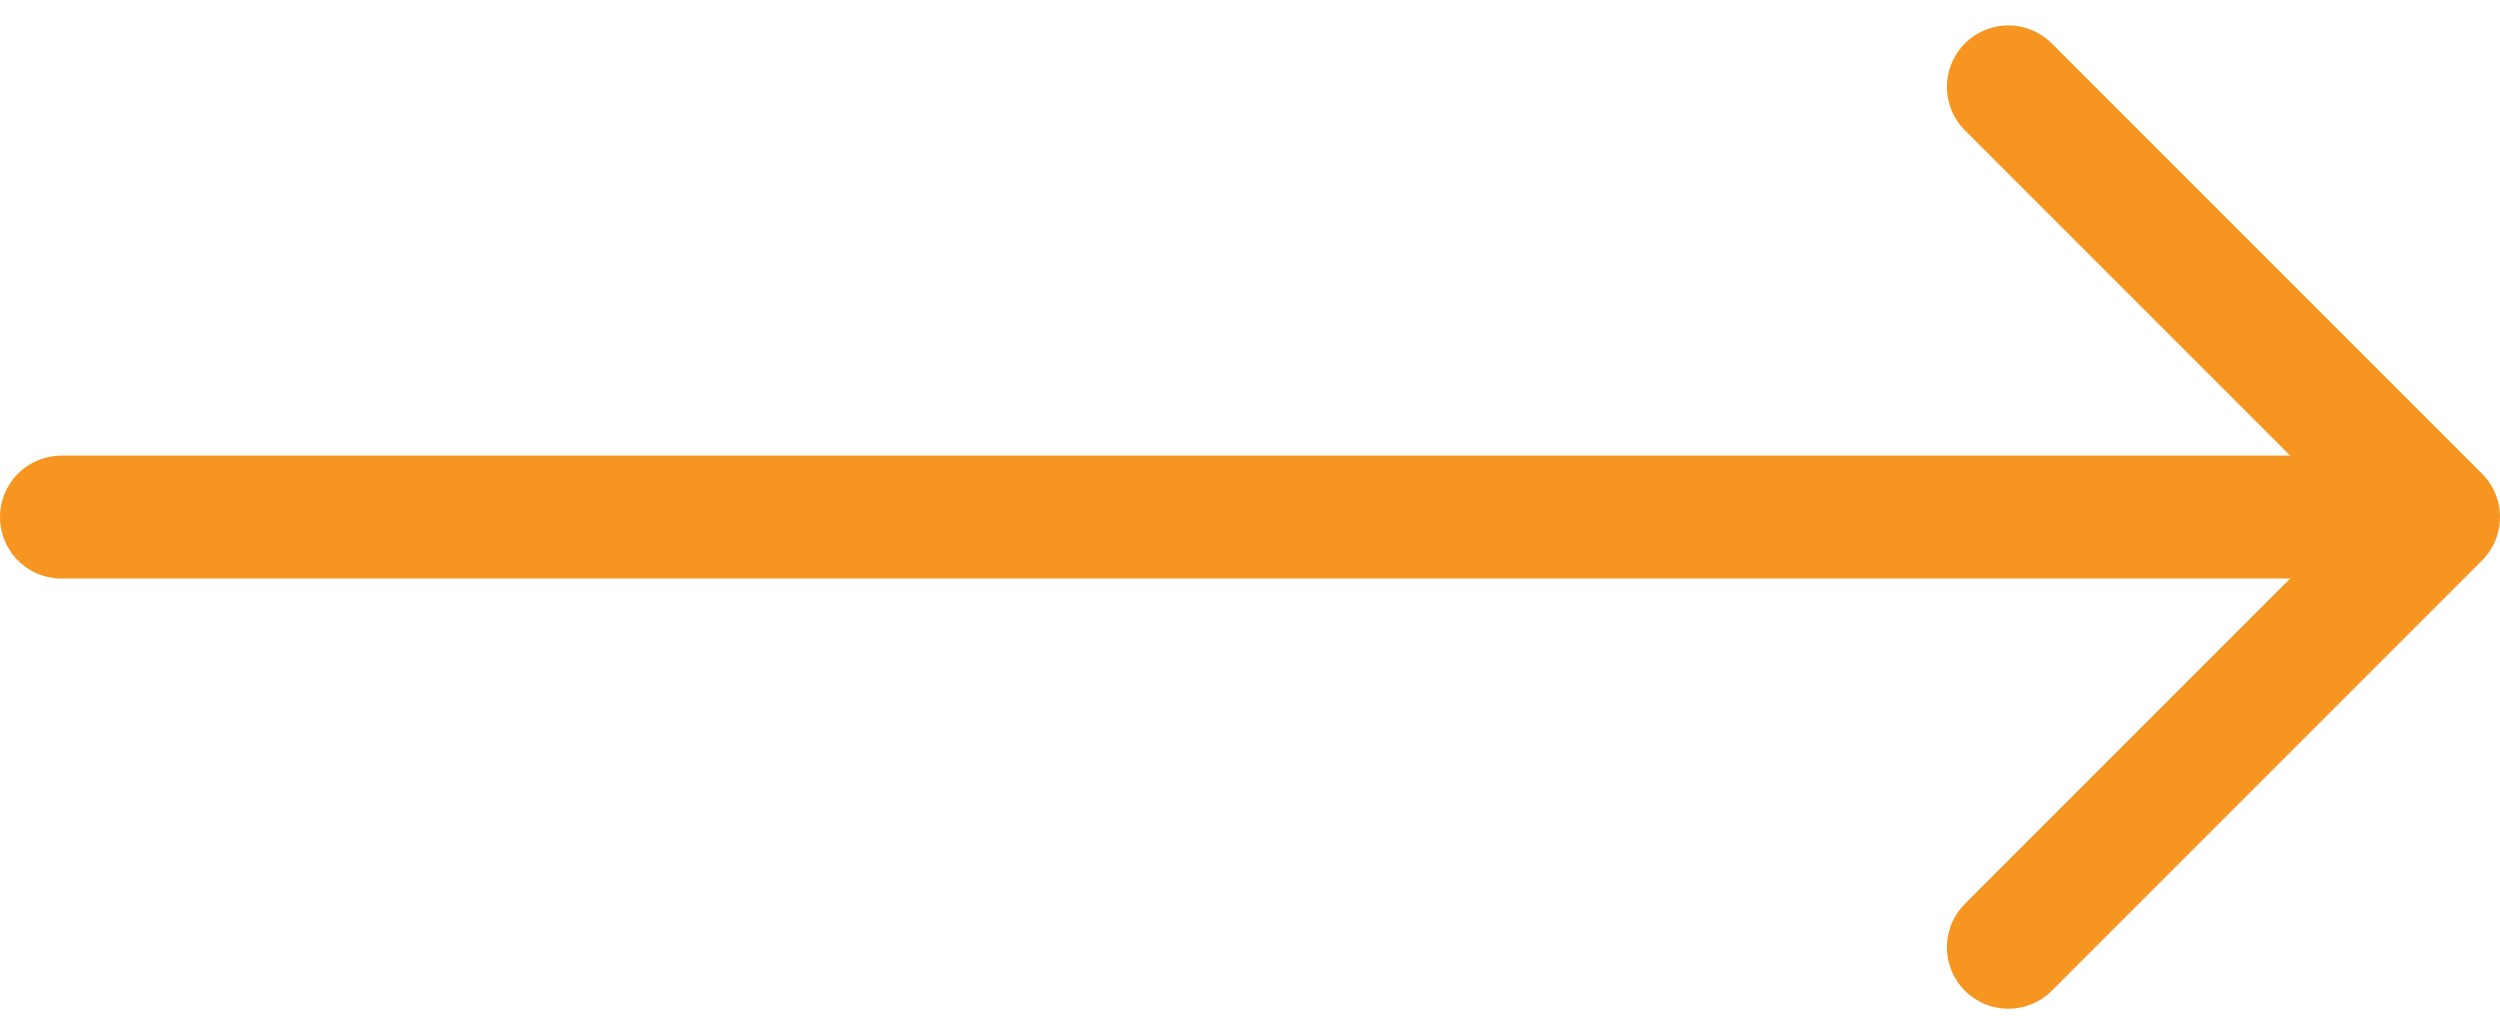
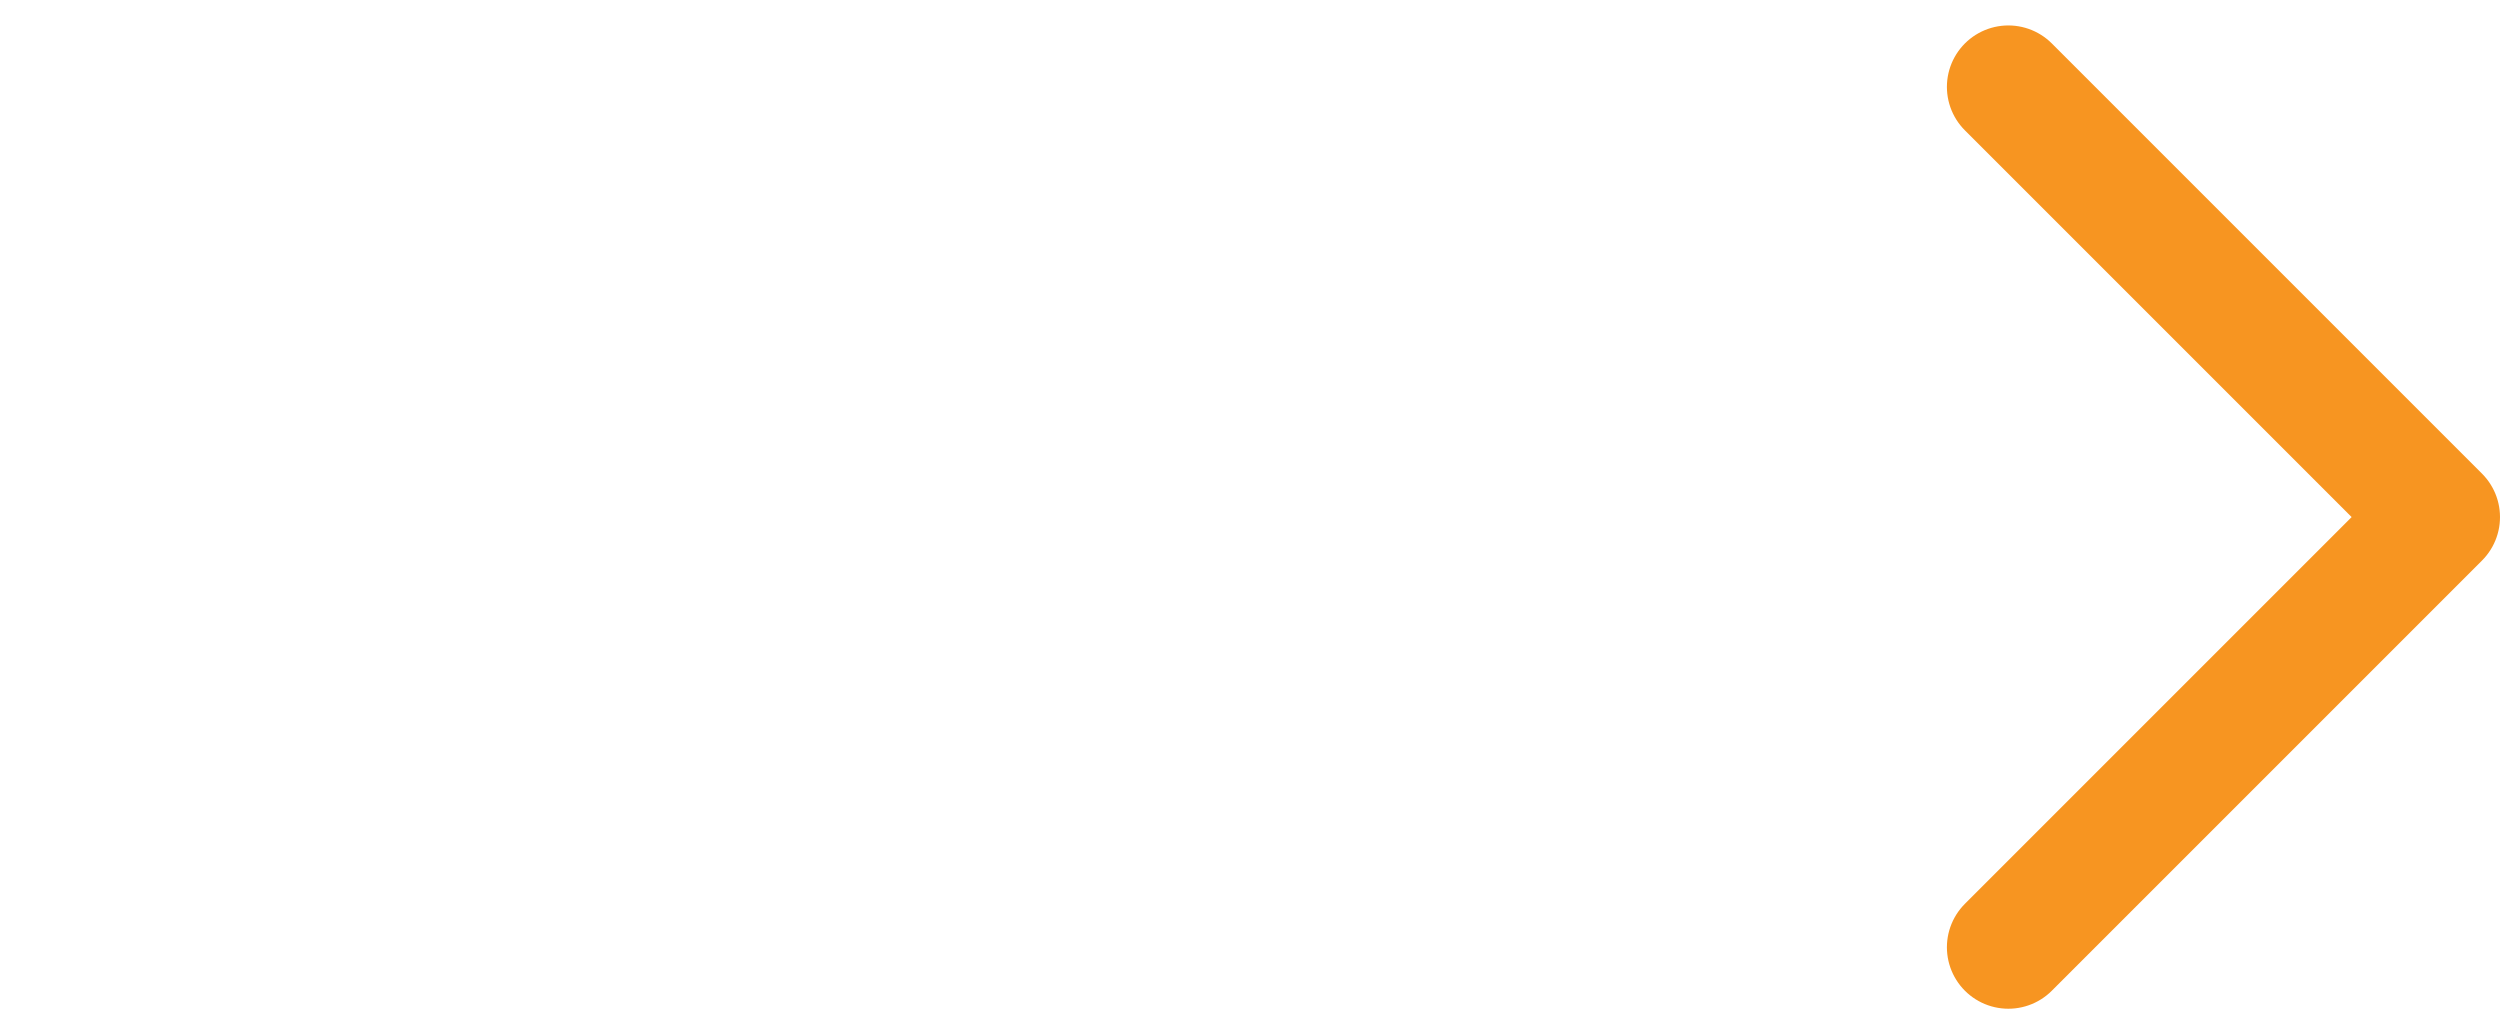
<svg xmlns="http://www.w3.org/2000/svg" width="61.02" height="25.242" viewBox="0 0 61.02 25.242">
  <g id="Icon_feather-arrow-down" transform="translate(1.158 21.72) rotate(-90)">
-     <path id="Path_3" d="M0,0V56.02" transform="translate(9.099 0.342)" fill="none" stroke="#f79521" stroke-linecap="round" stroke-linejoin="round" stroke-width="3" />
    <path id="Path_4" d="M21,0,10.5,10.5,0,0" transform="translate(-1.401 47.862)" fill="none" stroke="#f79521" stroke-linecap="round" stroke-linejoin="round" stroke-width="3" />
  </g>
</svg>